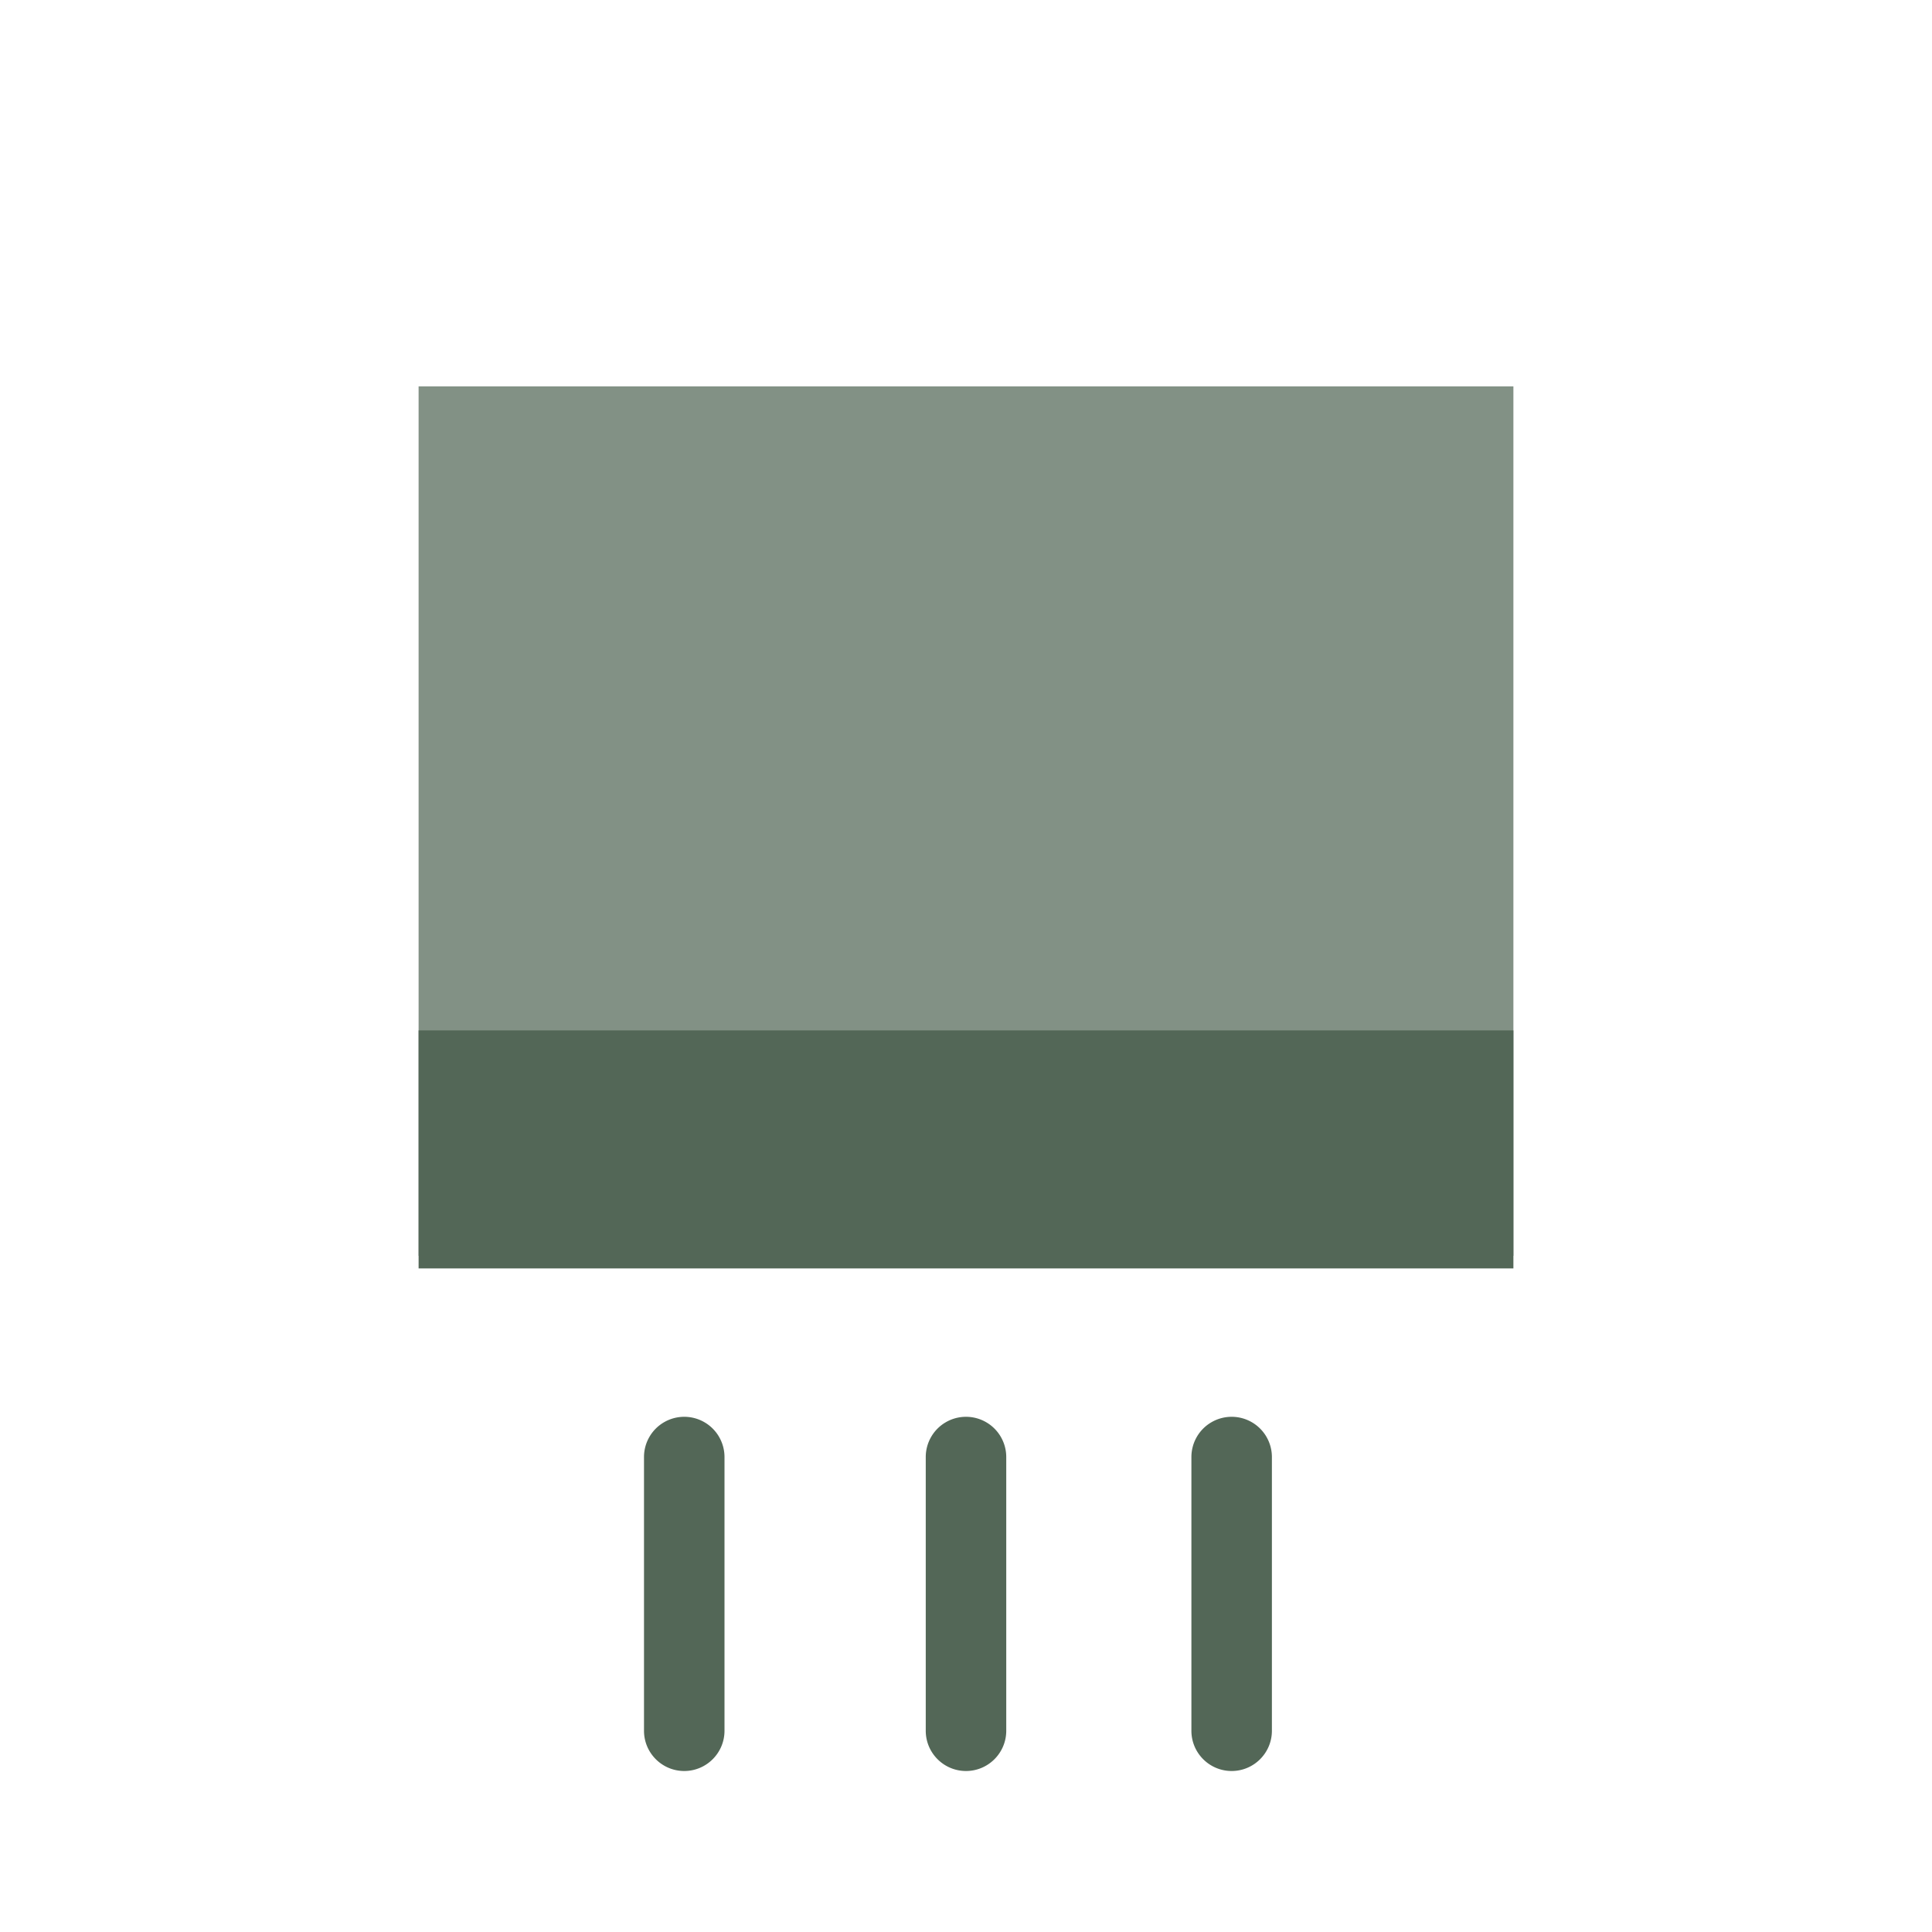
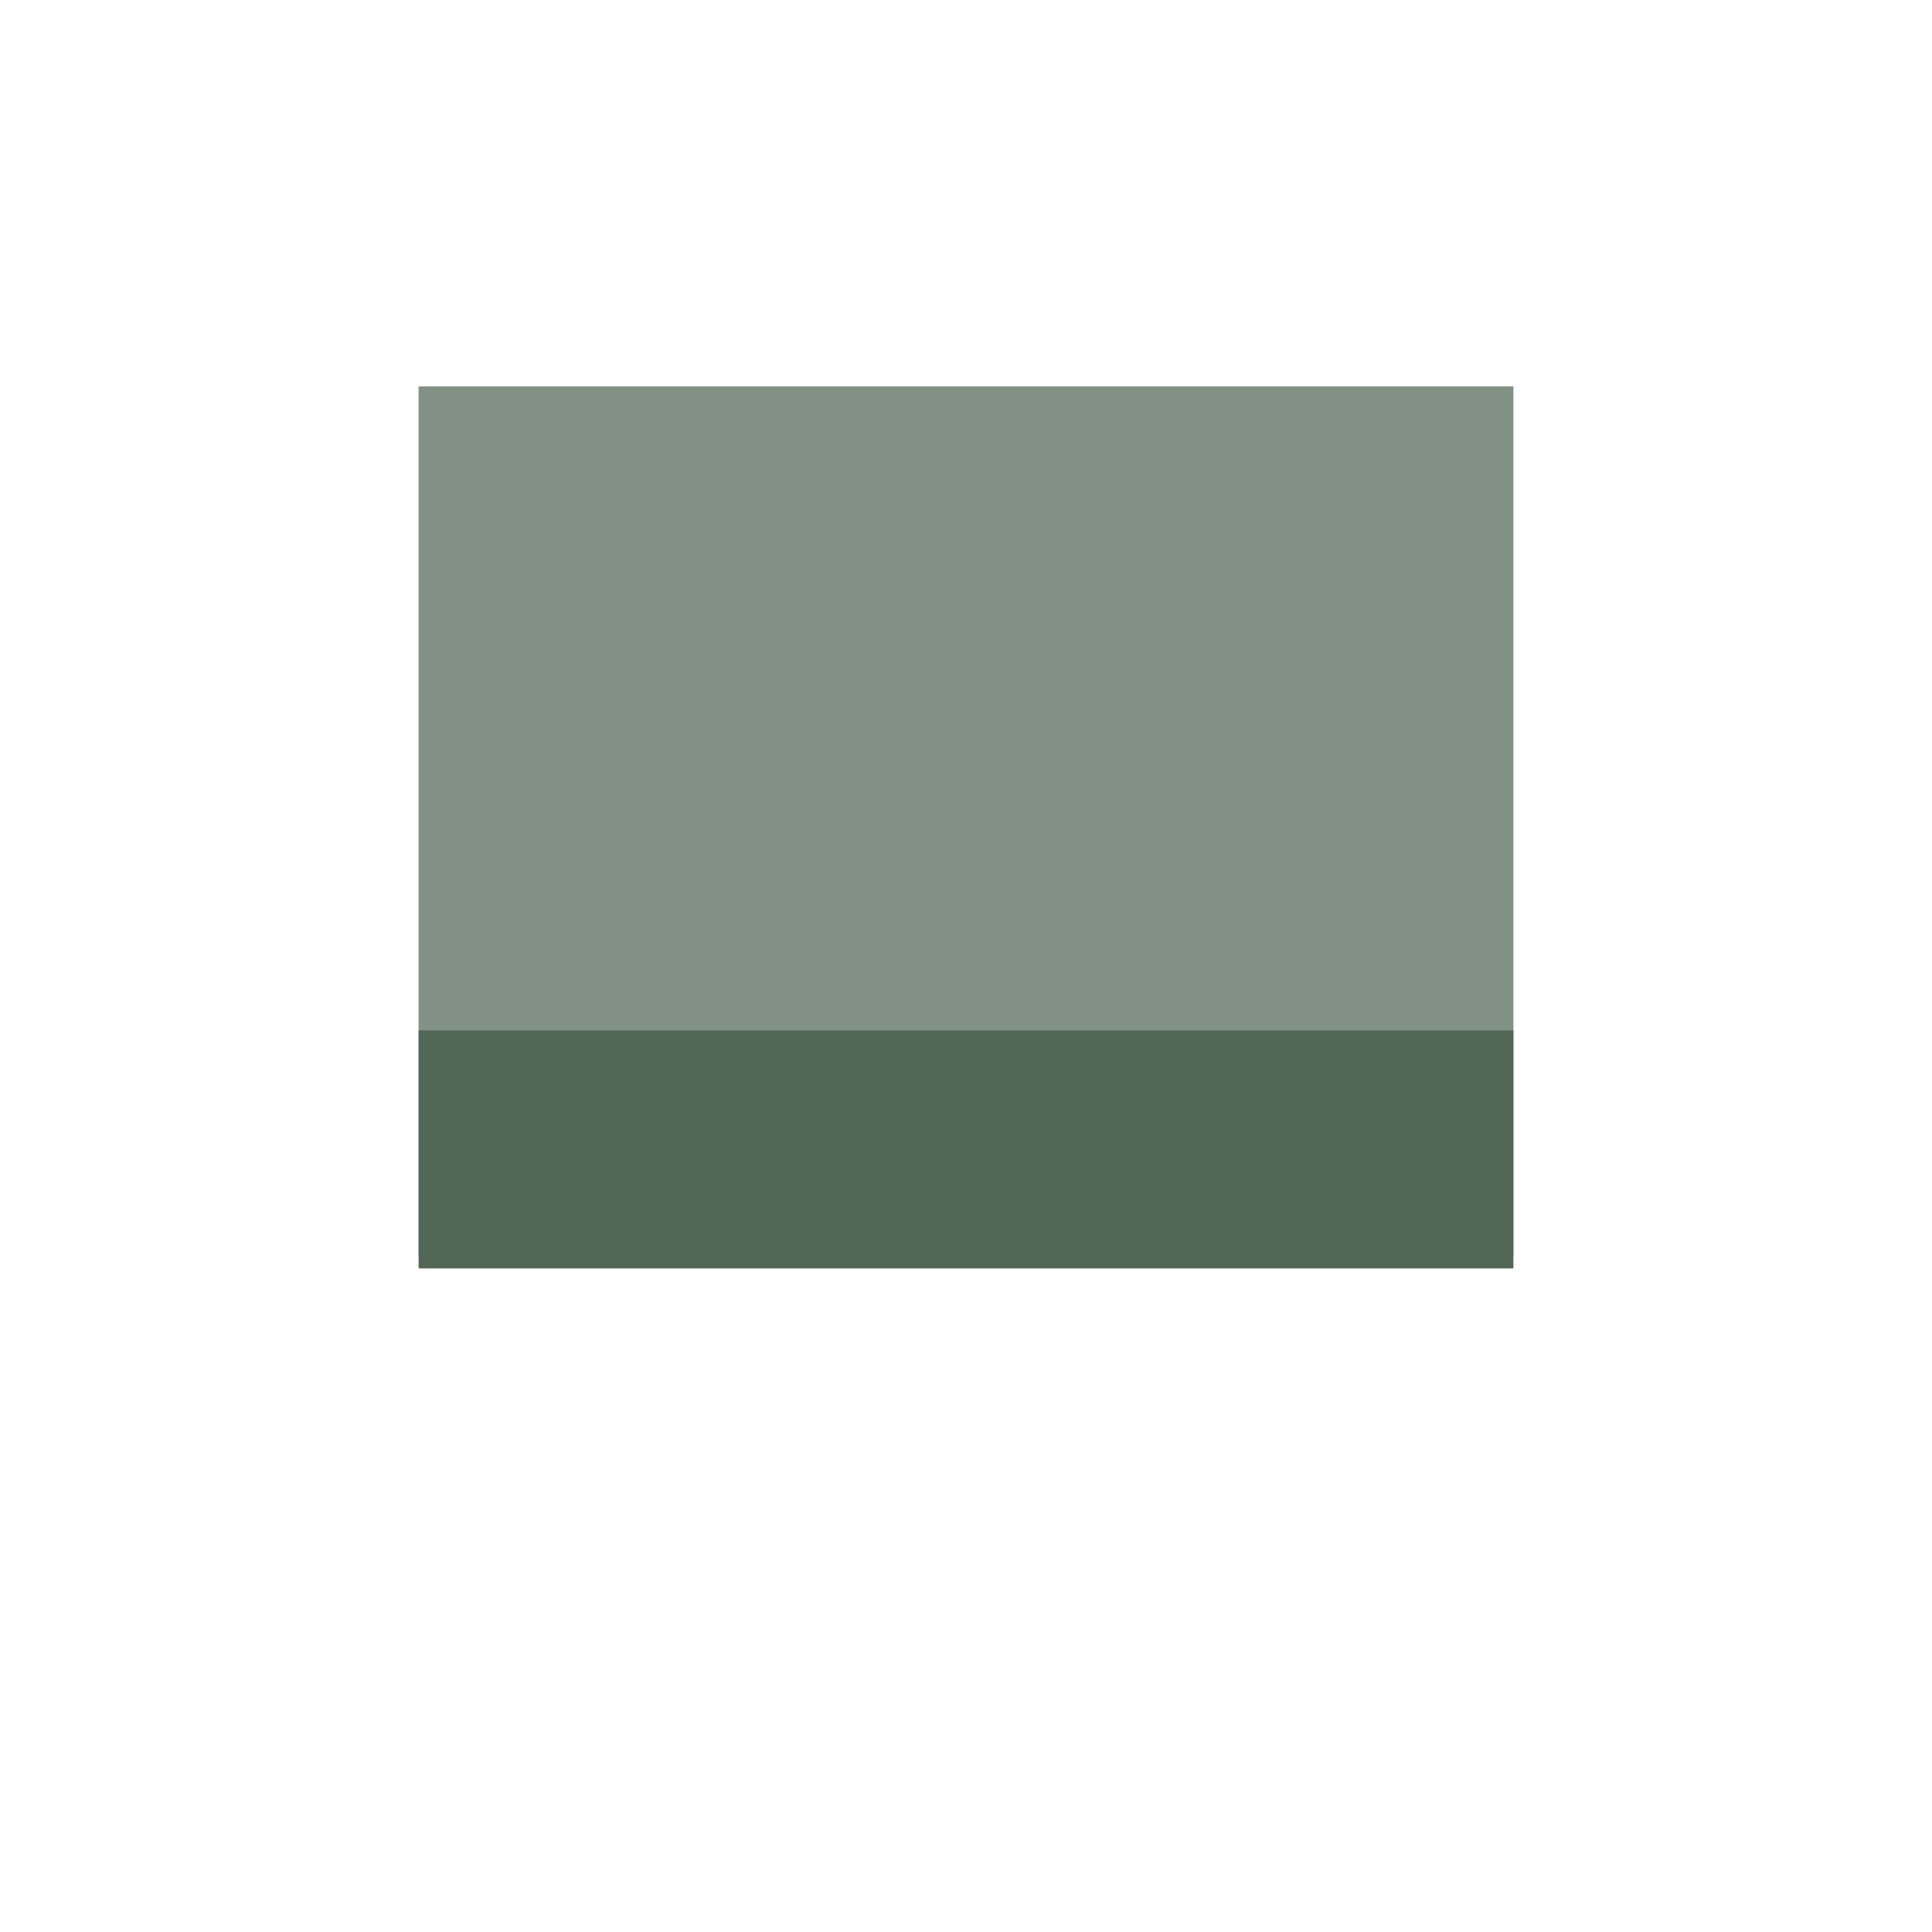
<svg xmlns="http://www.w3.org/2000/svg" id="a" data-name="レイヤー 1" width="60" height="60">
  <defs>
    <style>.d{fill:#536757}</style>
  </defs>
  <path id="b" data-name="長方形 1328" style="fill:#829185" d="M13 12h34v27H13z" />
  <path id="c" data-name="長方形 1329" class="d" d="M13 32h34v7.392H13z" />
-   <path class="d" d="M21.25 55c-.69 0-1.25-.56-1.25-1.25v-8.5a1.25 1.25 0 0 1 2.5 0v8.5c0 .69-.56 1.25-1.25 1.25ZM30 55c-.69 0-1.25-.56-1.25-1.25v-8.5a1.25 1.25 0 0 1 2.5 0v8.5c0 .69-.56 1.25-1.25 1.25ZM38.25 55c-.69 0-1.25-.56-1.25-1.25v-8.5a1.25 1.25 0 0 1 2.5 0v8.5c0 .69-.56 1.25-1.25 1.25Z" />
</svg>